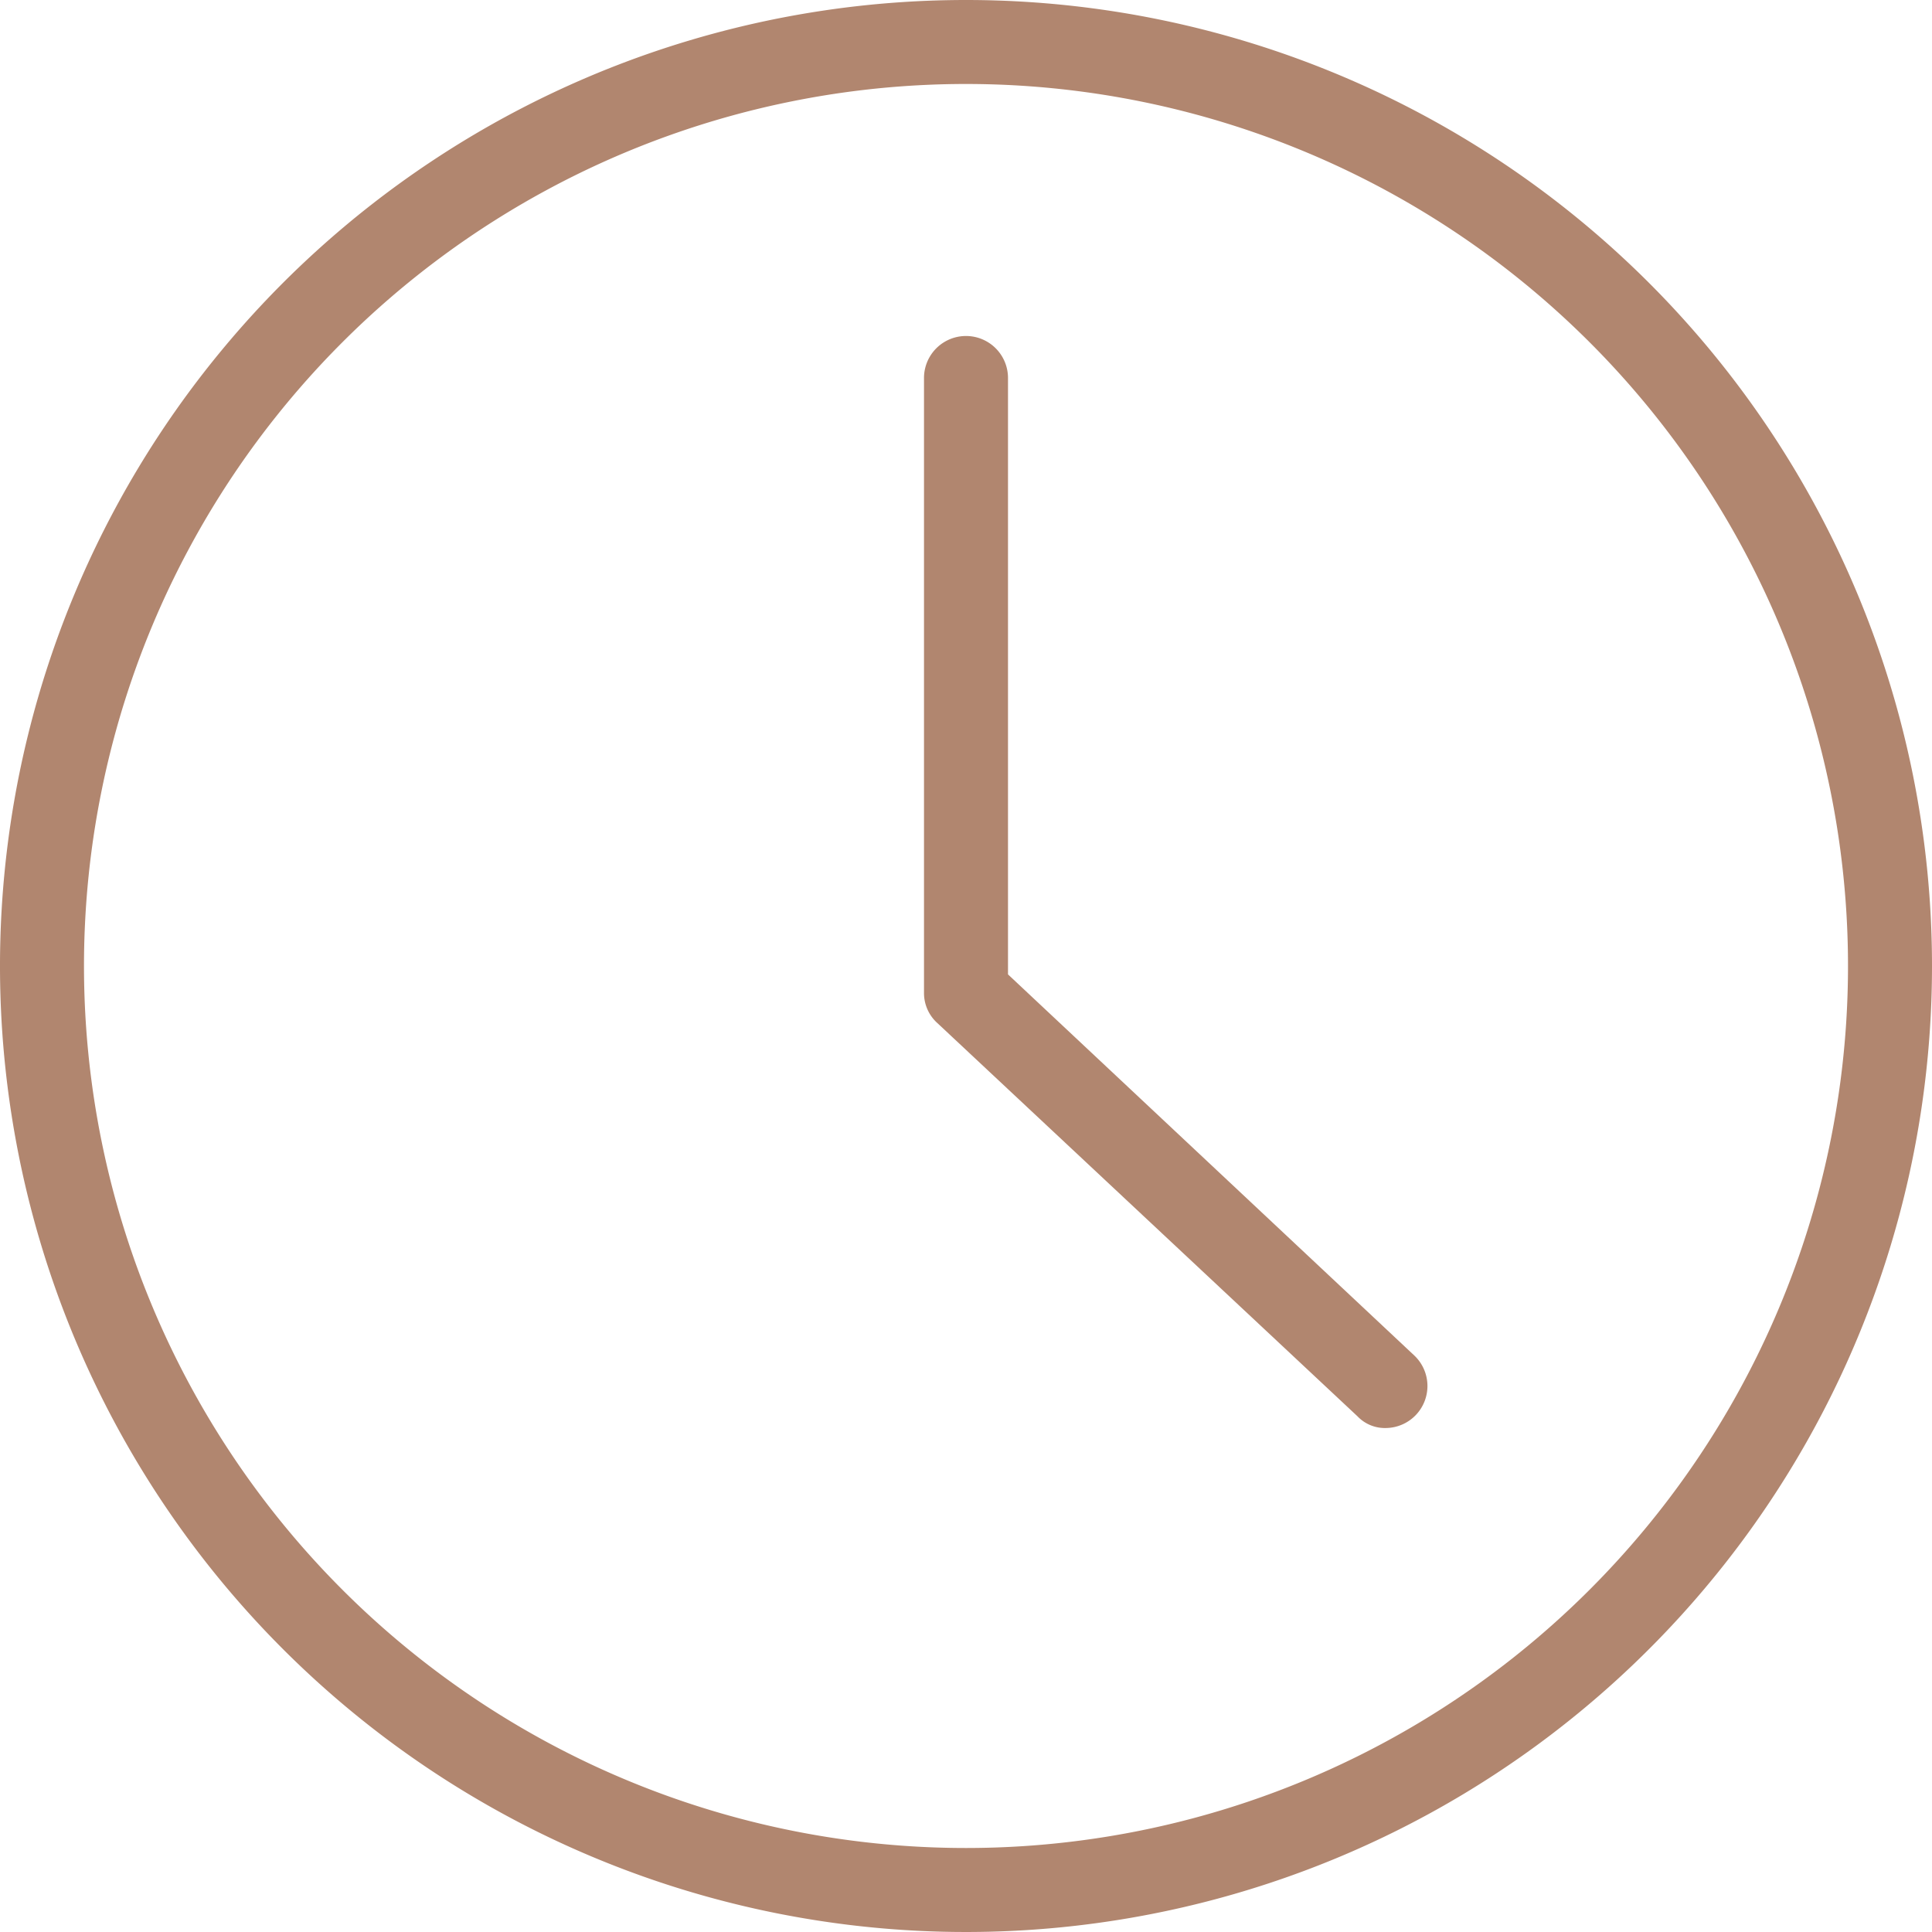
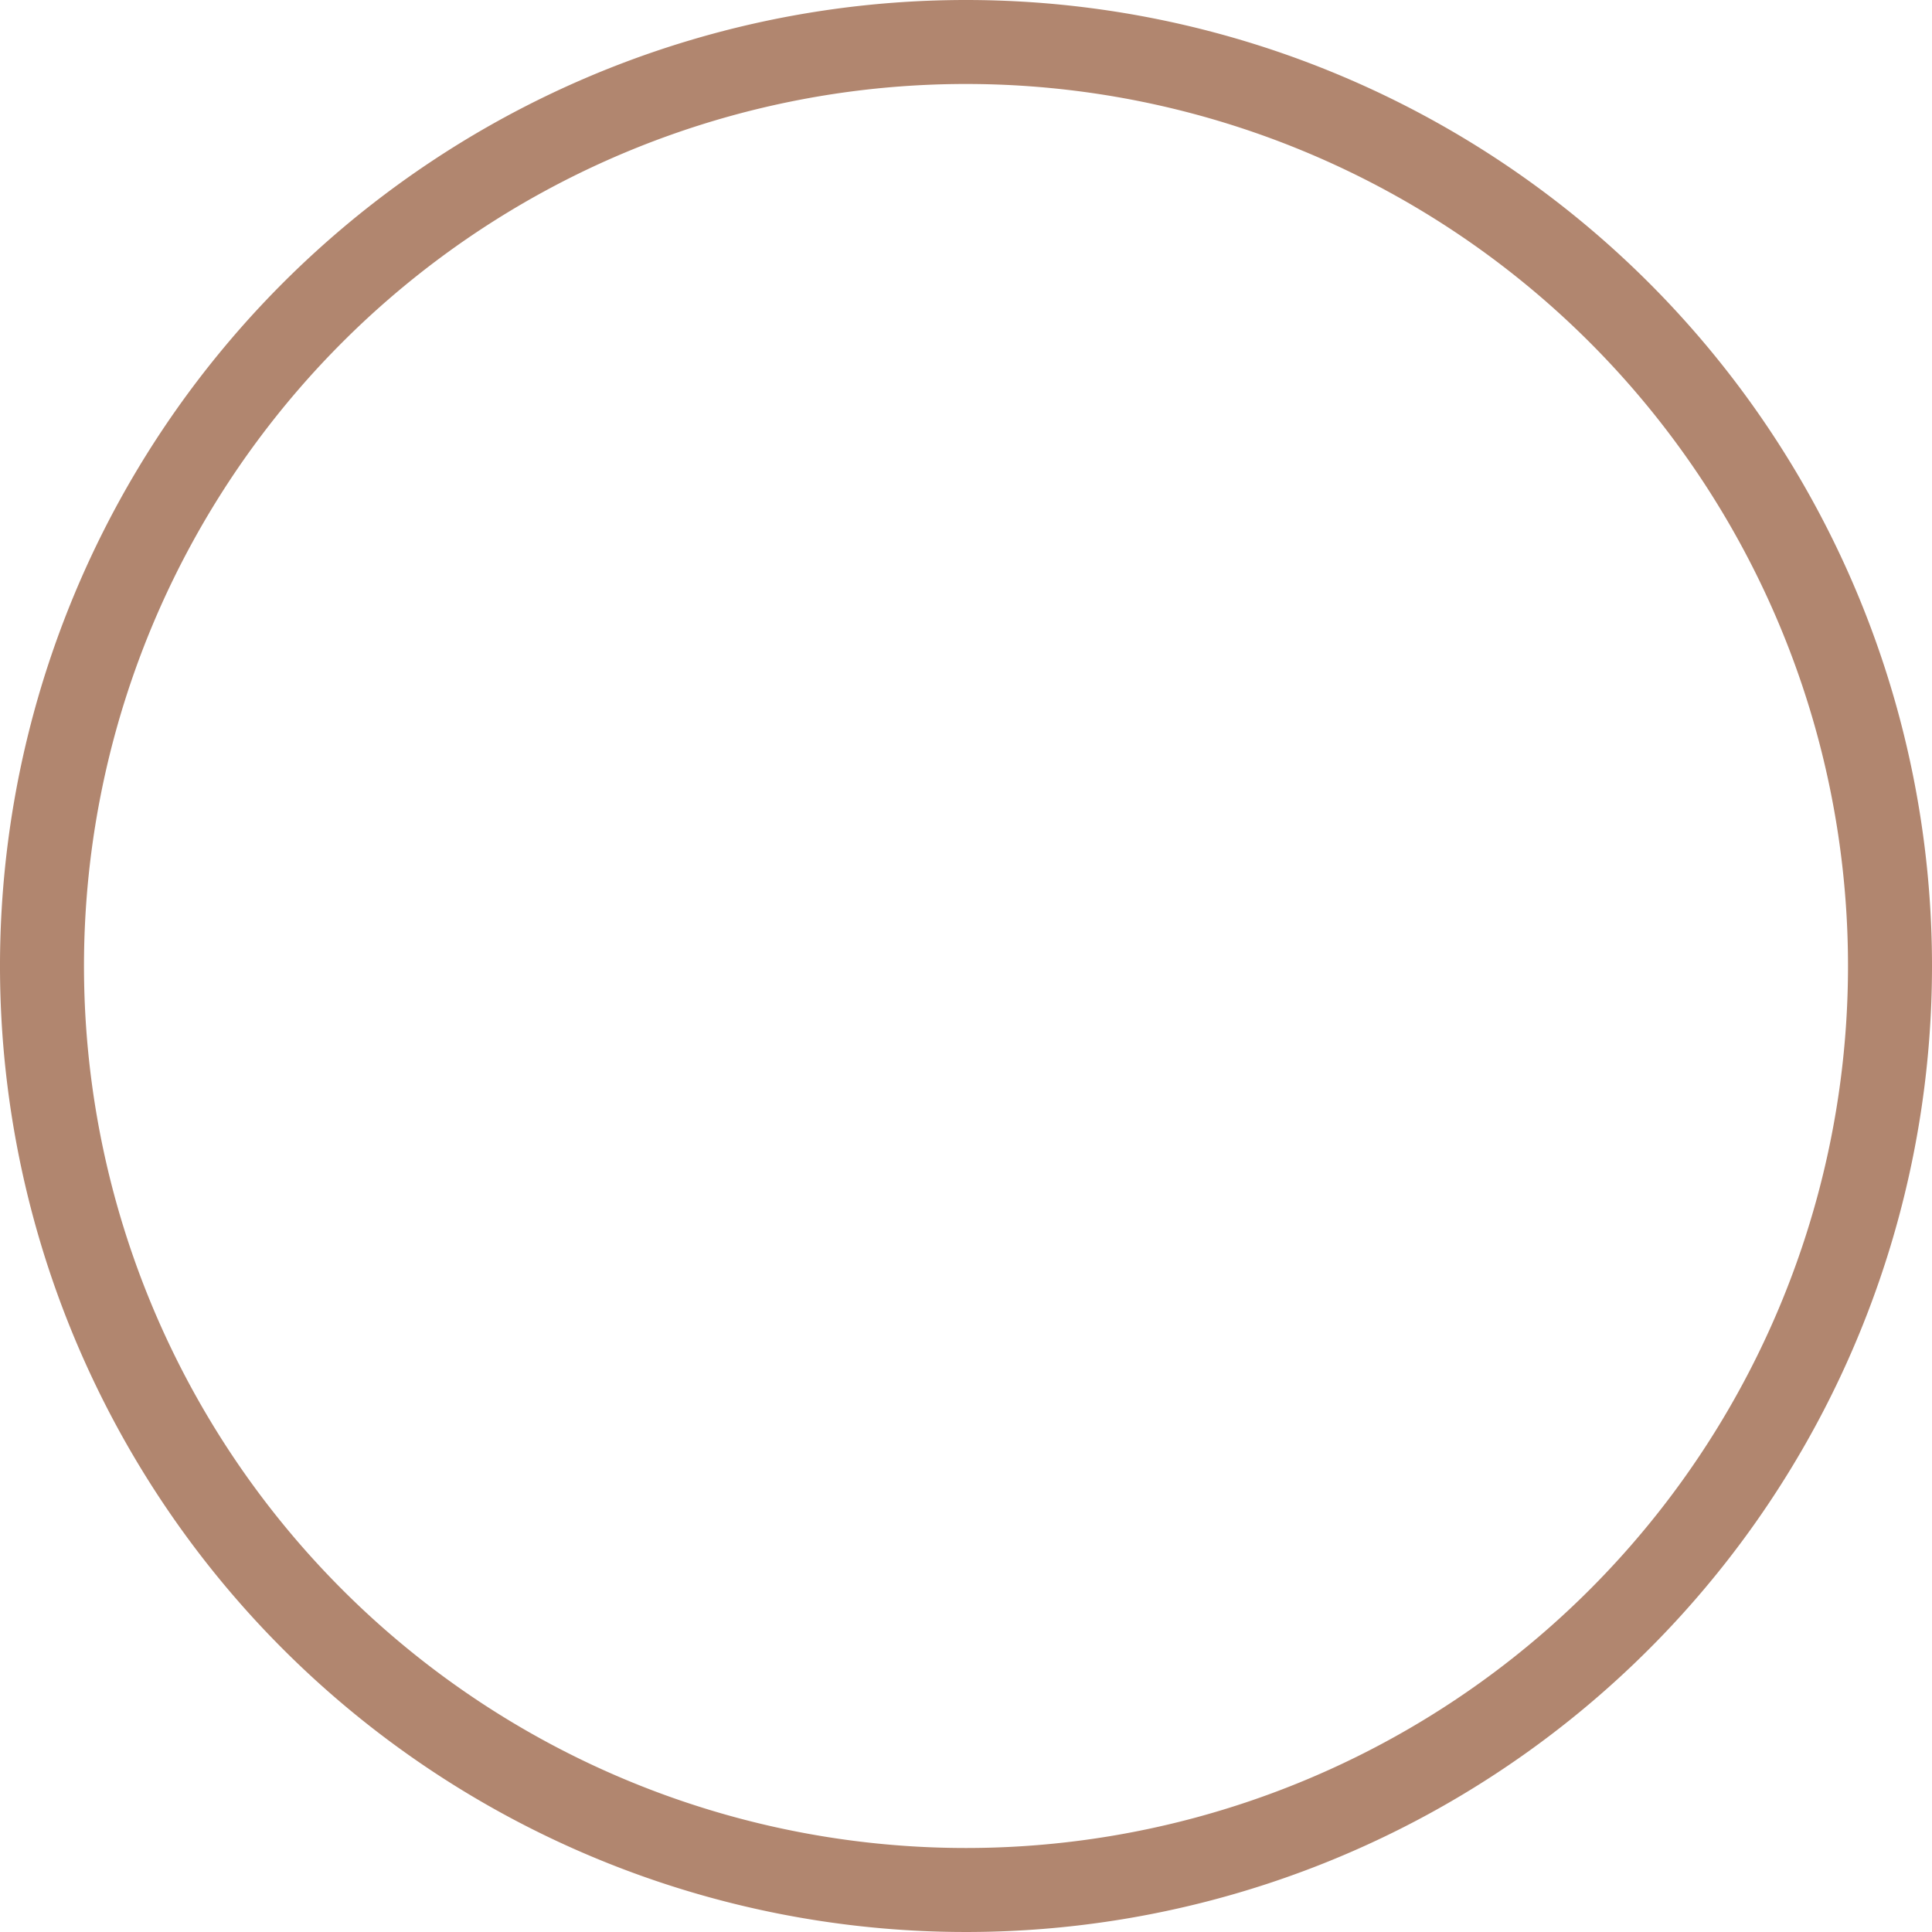
<svg xmlns="http://www.w3.org/2000/svg" width="253.874" height="253.874" viewBox="0 0 253.874 253.874">
  <g transform="translate(-1 -1)">
    <path d="M127.937,1A126.937,126.937,0,1,0,254.874,127.937,126.937,126.937,0,0,0,127.937,1Zm0,242.836a115.9,115.9,0,1,1,115.9-115.9A115.9,115.9,0,0,1,127.937,243.836Z" transform="translate(0 0)" fill="#b1866f" />
-     <path d="M23.038,88.889V10.519a5.519,5.519,0,0,0-11.038,0v80.8a5.3,5.3,0,0,0,1.766,3.974l55.19,51.658a4.967,4.967,0,0,0,3.753,1.545A5.519,5.519,0,0,0,76.462,139Z" transform="translate(110.418 40.152)" fill="#b1866f" />
  </g>
</svg>